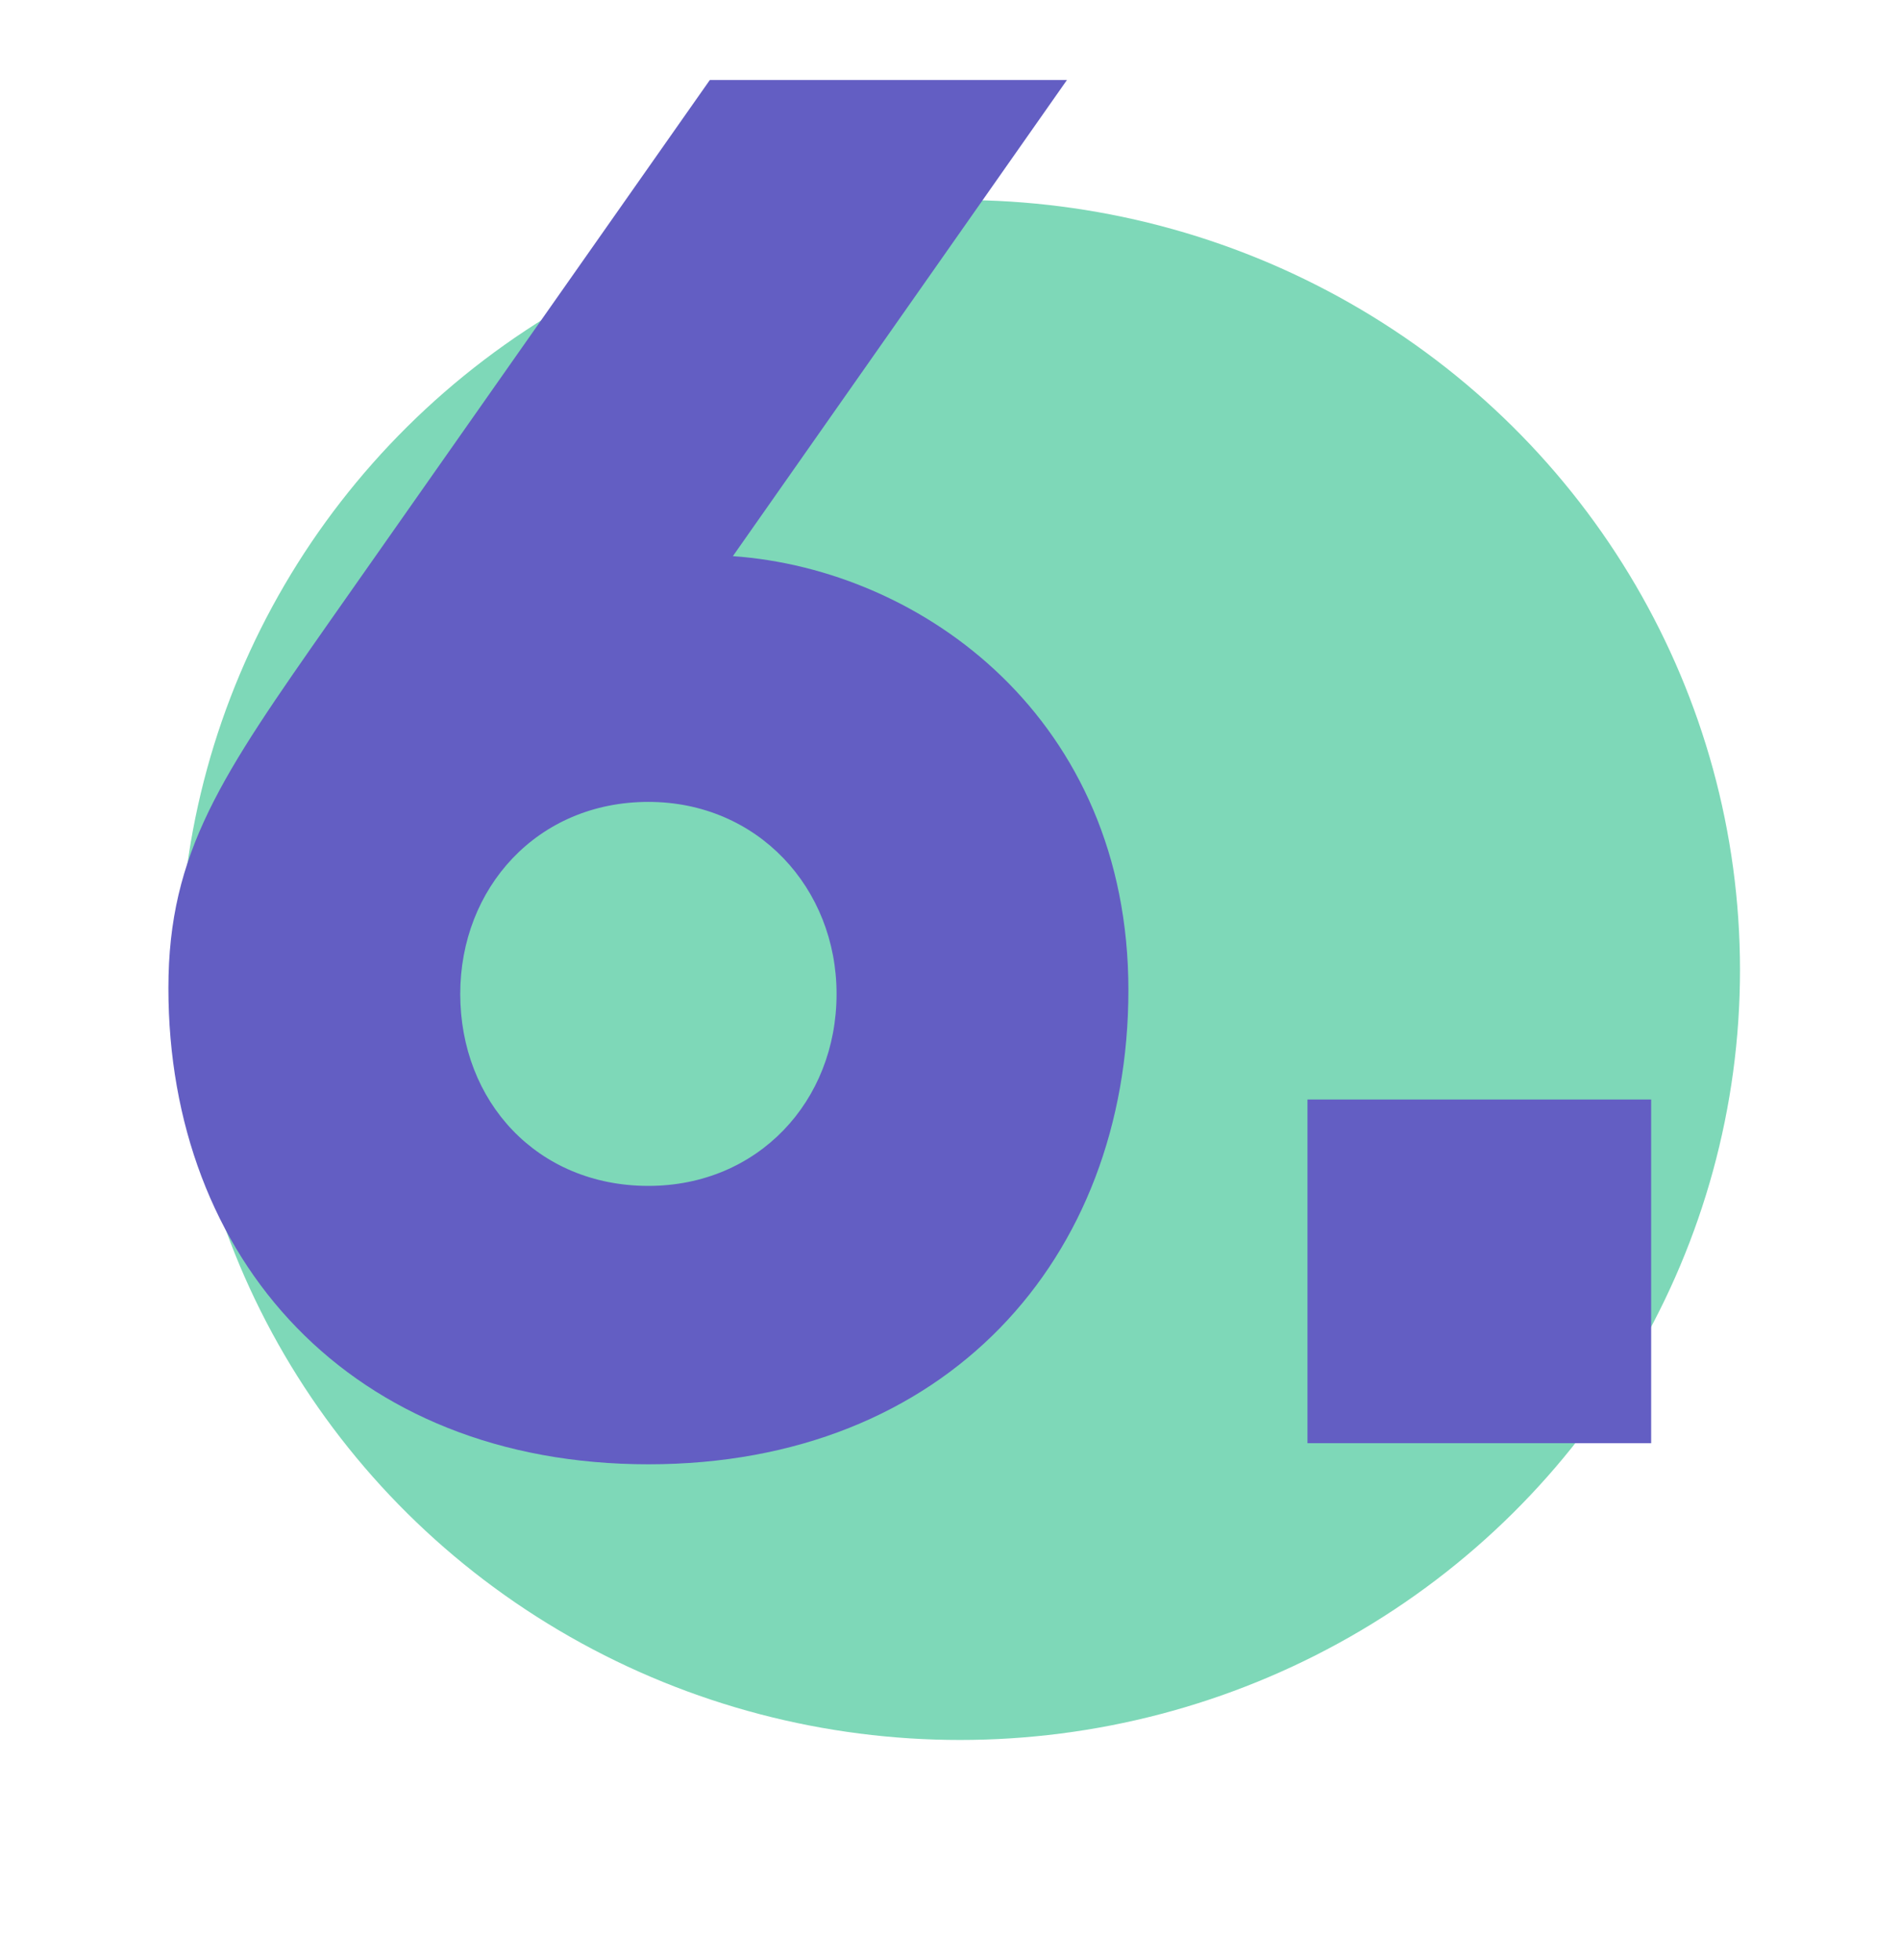
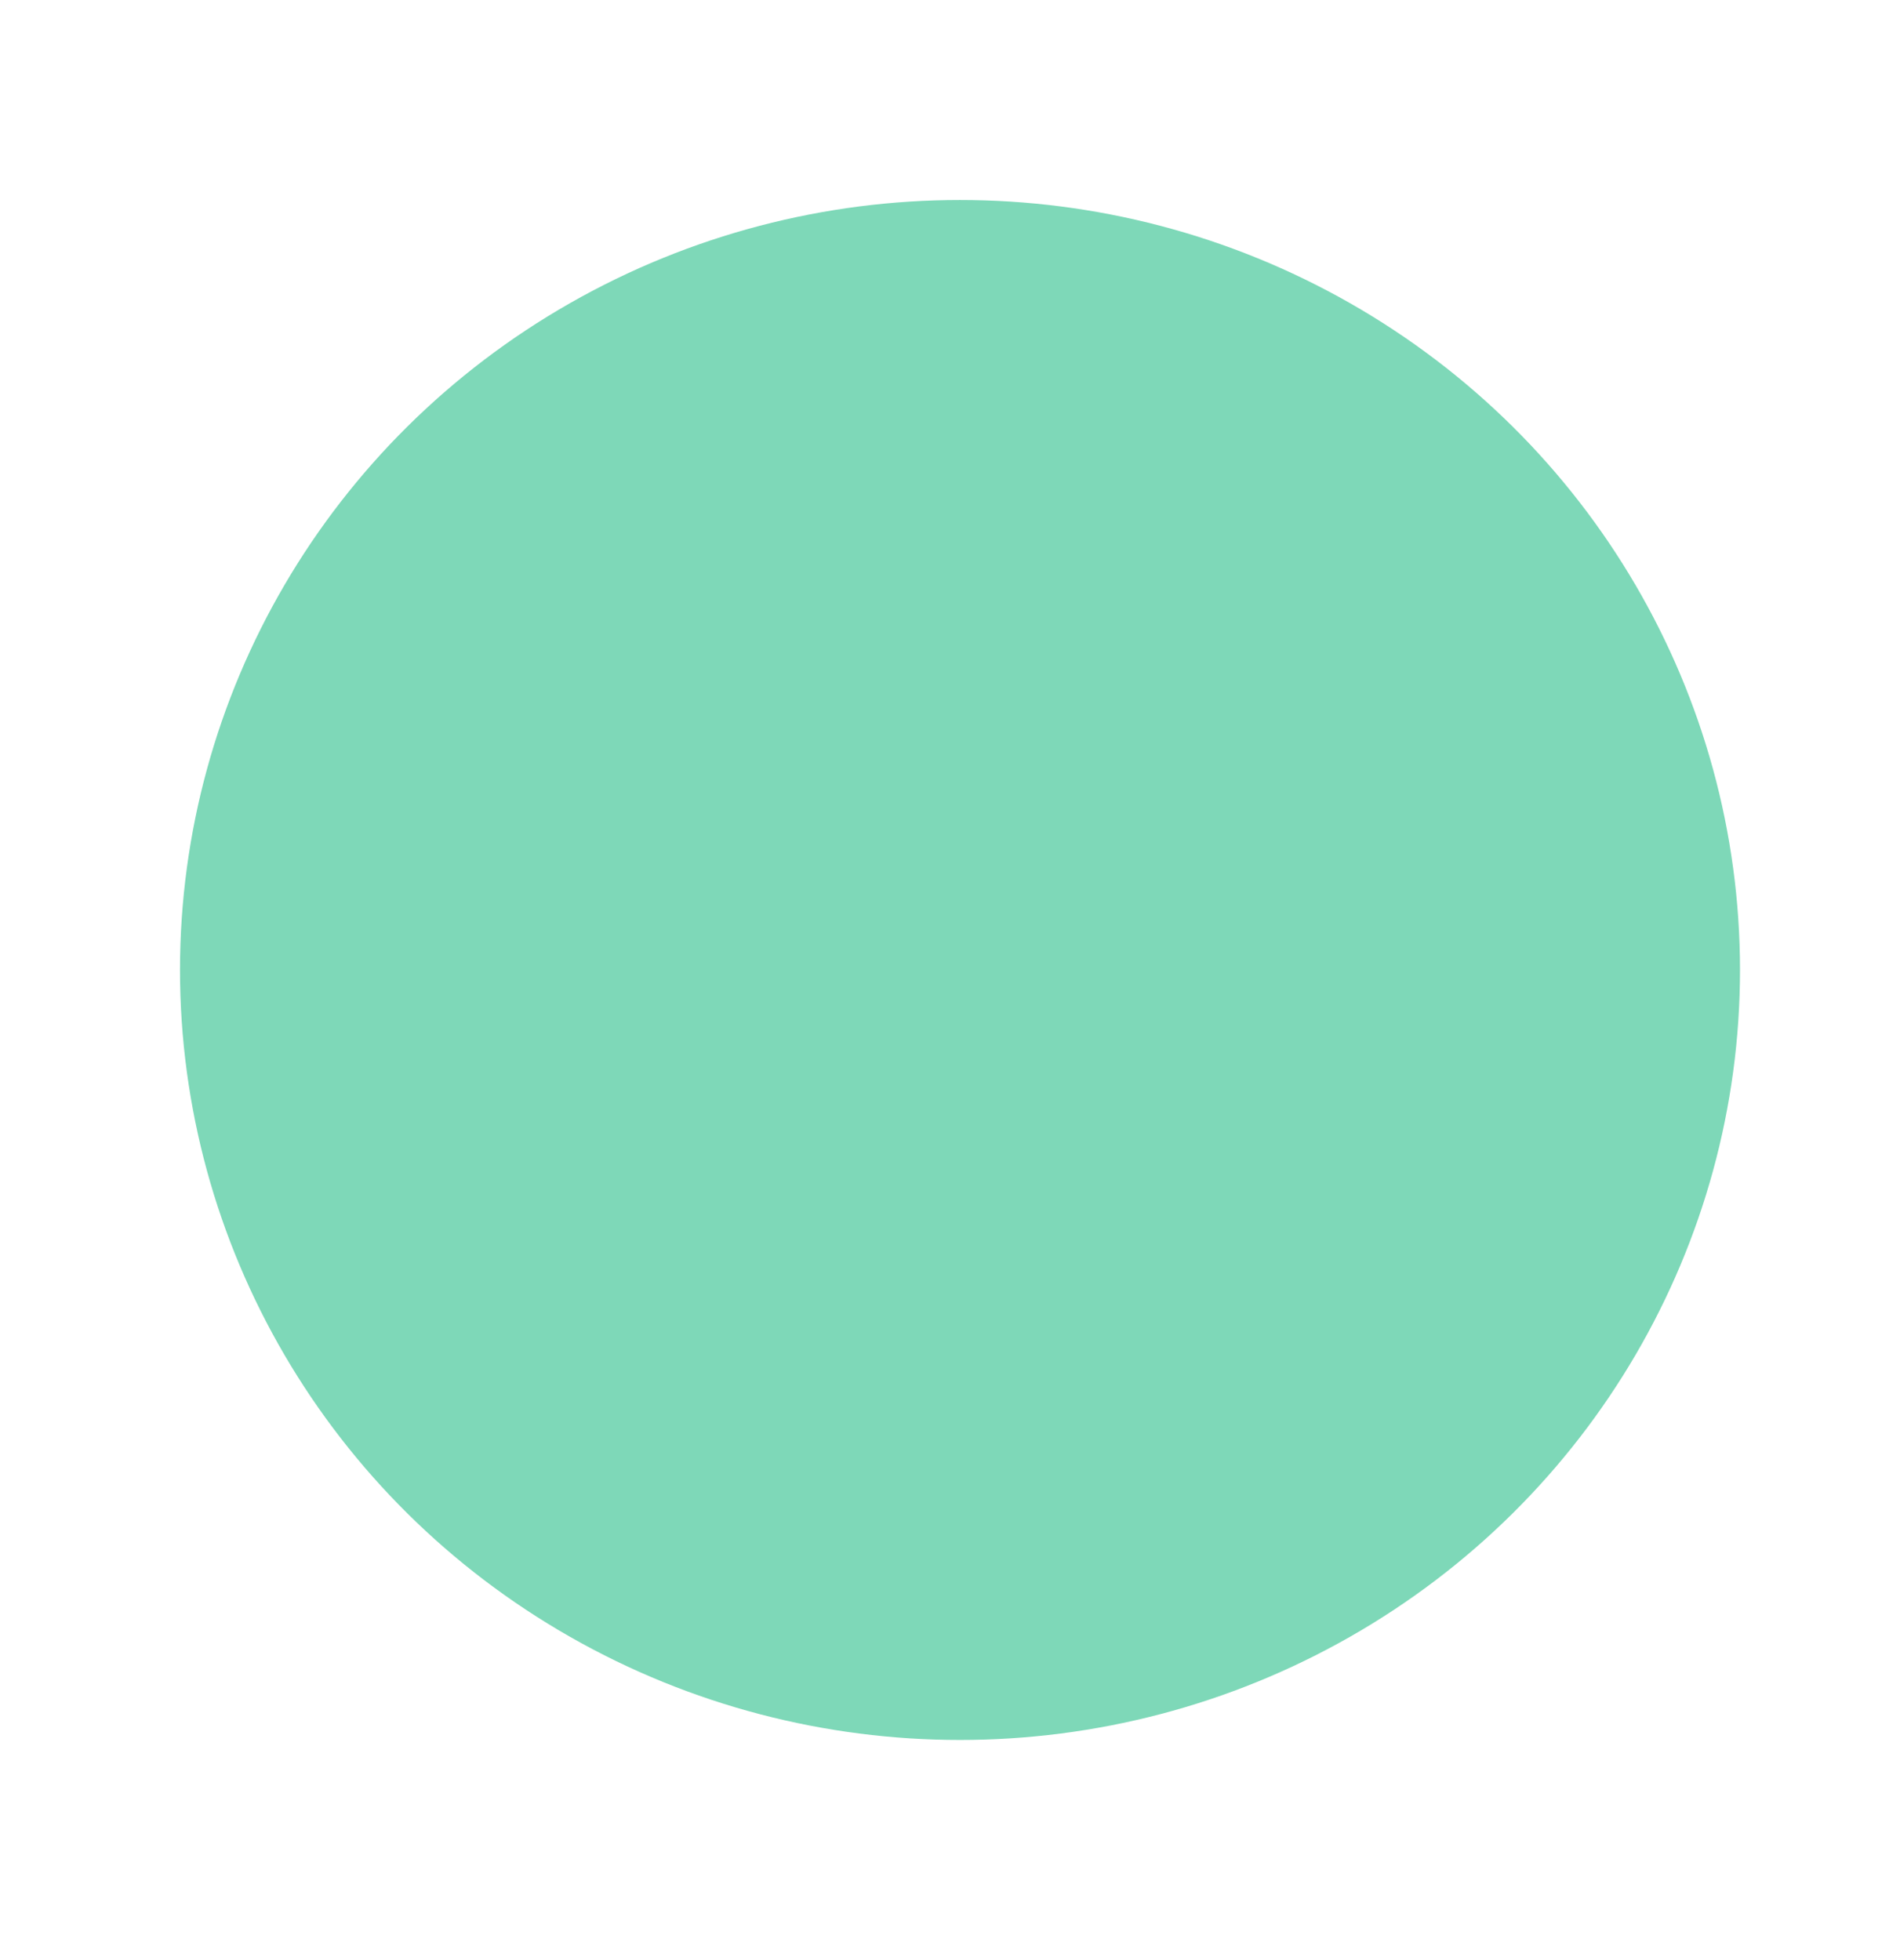
<svg xmlns="http://www.w3.org/2000/svg" width="95" height="98" viewBox="0 0 95 98" fill="none">
  <ellipse cx="48" cy="48.5" rx="39" ry="38.5" fill="#7ED8B8" />
-   <path d="M32.42 73.216C47.3 73.216 56.42 62.944 56.42 49.504C56.42 35.968 46.148 28.48 36.644 27.808L53.348 4H35.492L16.484 31.072C11.108 38.752 8.42 42.592 8.42 49.408C8.42 62.944 17.54 73.216 32.42 73.216ZM32.42 59.296C26.852 59.296 23.012 55.072 23.012 49.696C23.012 44.416 26.852 40.096 32.42 40.096C37.892 40.096 41.828 44.416 41.828 49.696C41.828 55.072 37.892 59.296 32.42 59.296Z" fill="#635EC3" />
-   <path d="M82.558 72.16V54.976H65.374V72.16H82.558Z" fill="#635EC3" />
</svg>